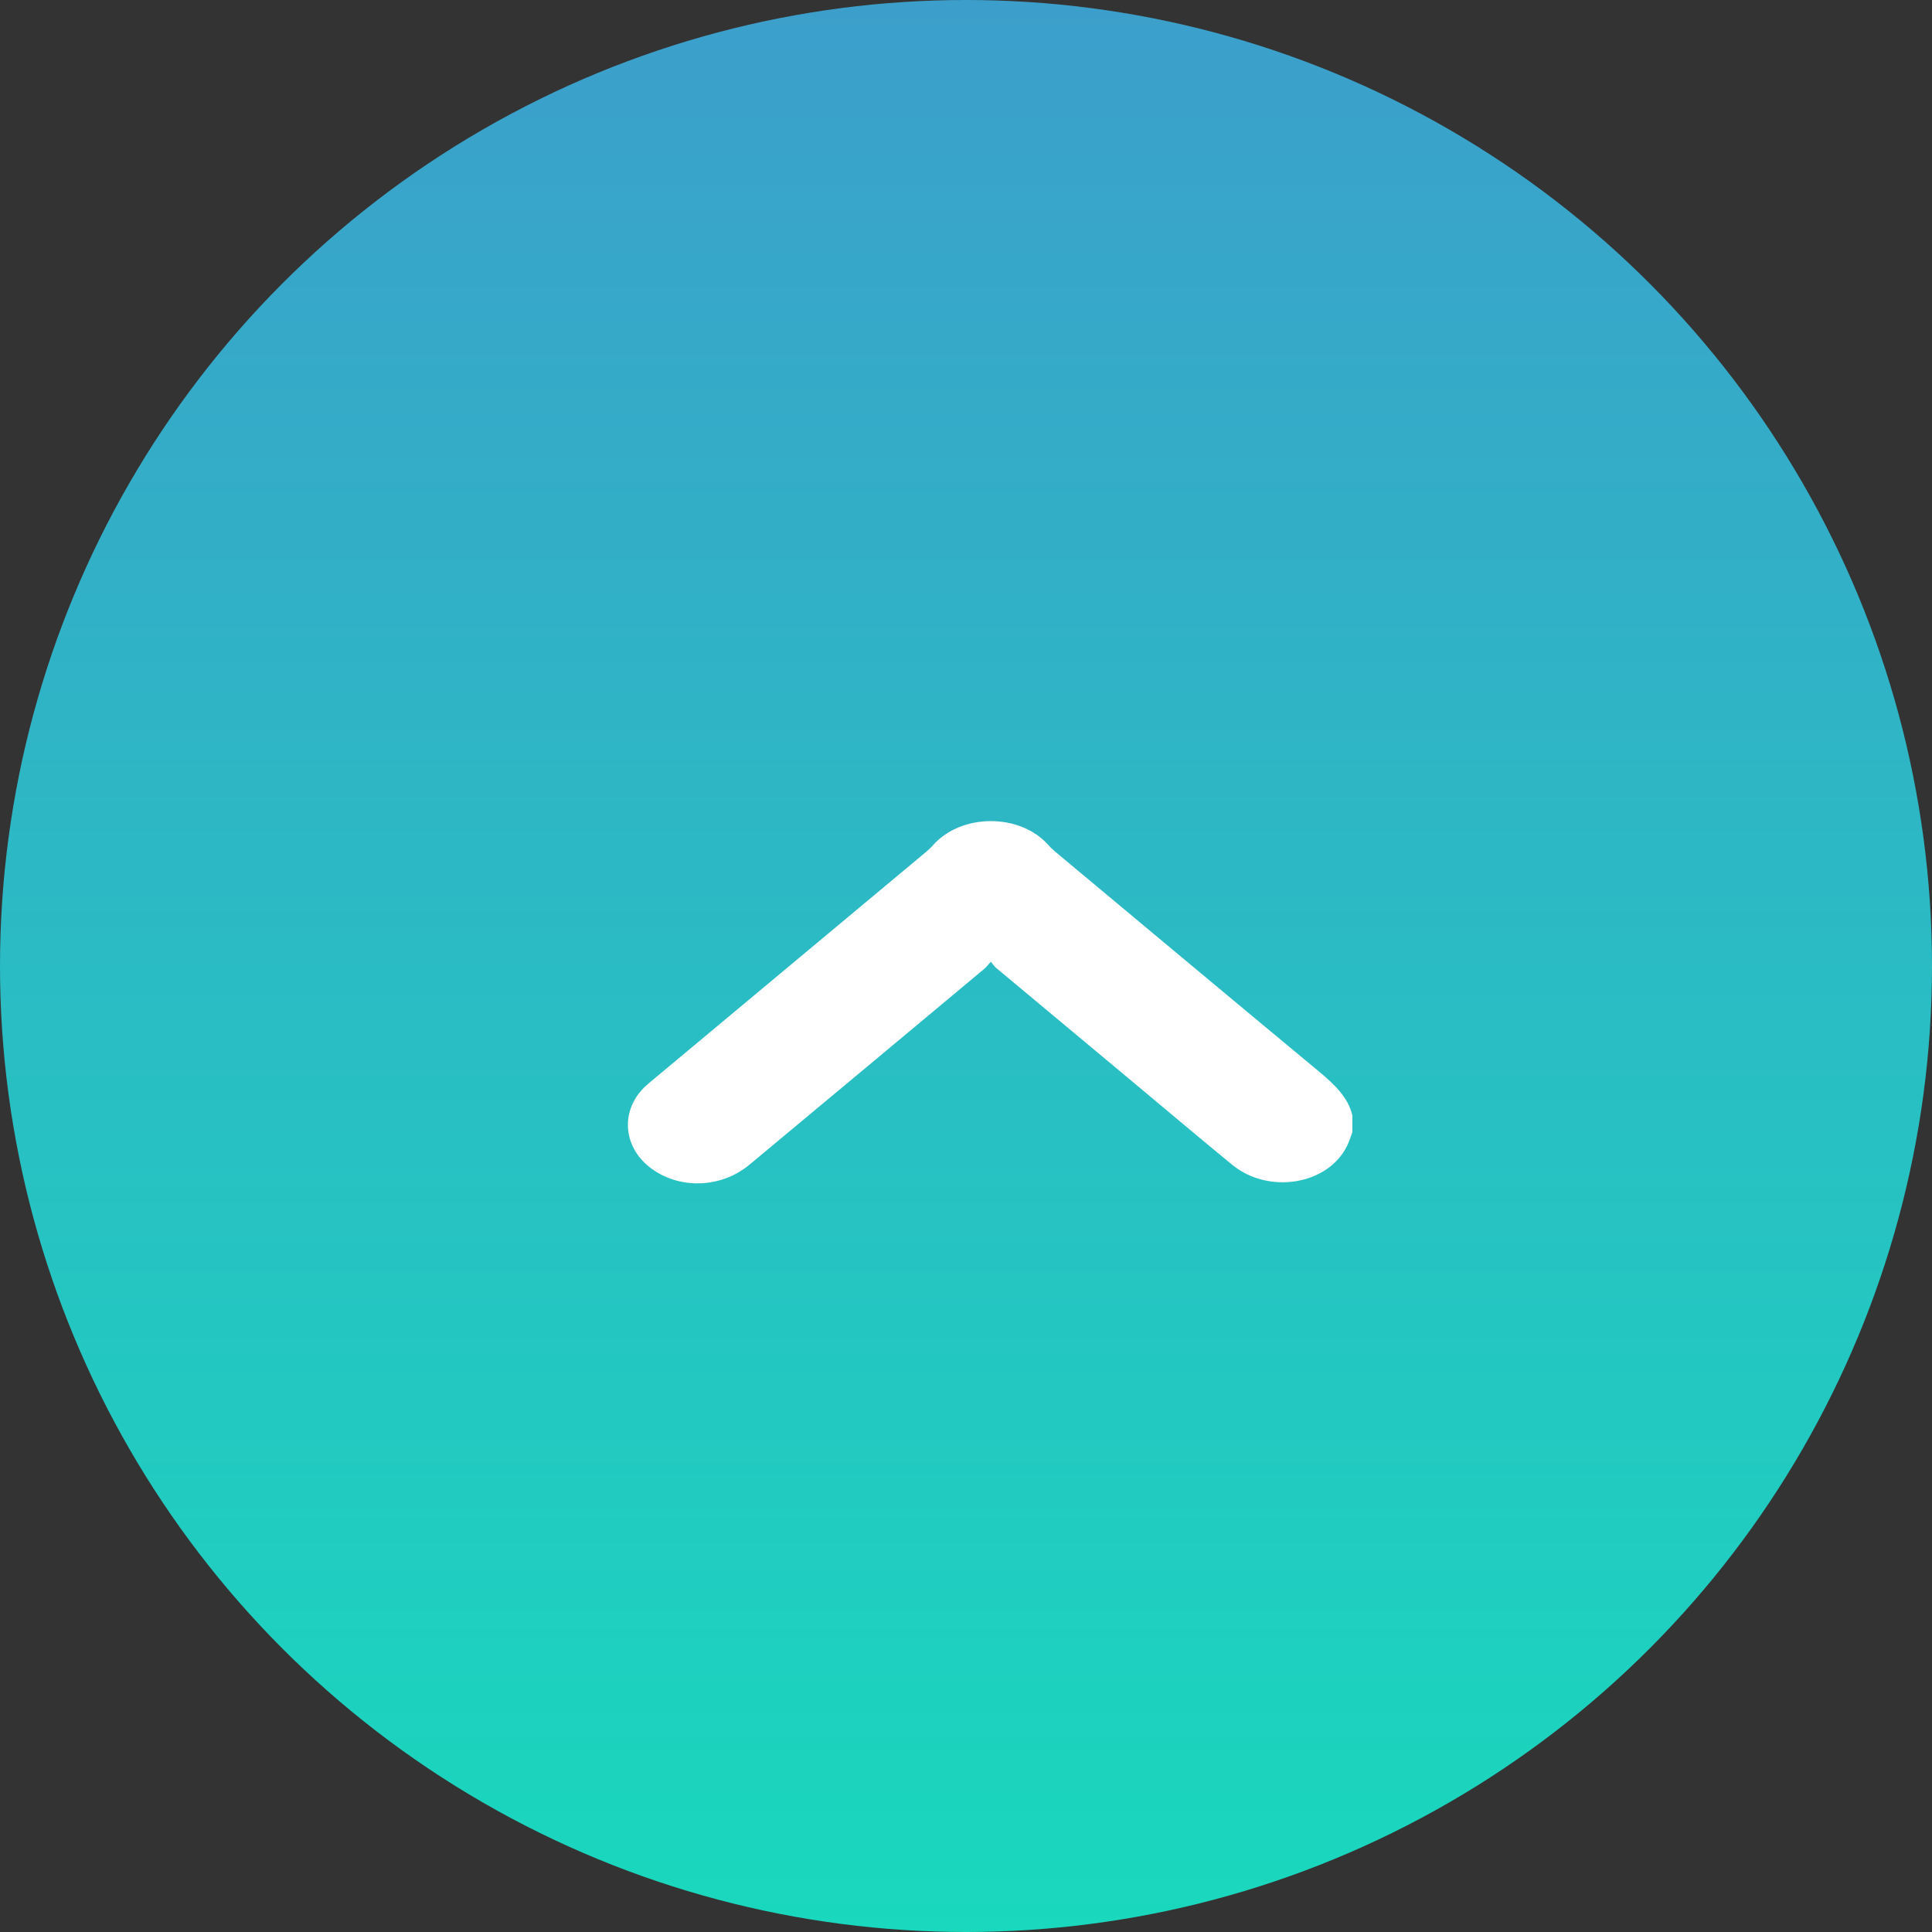
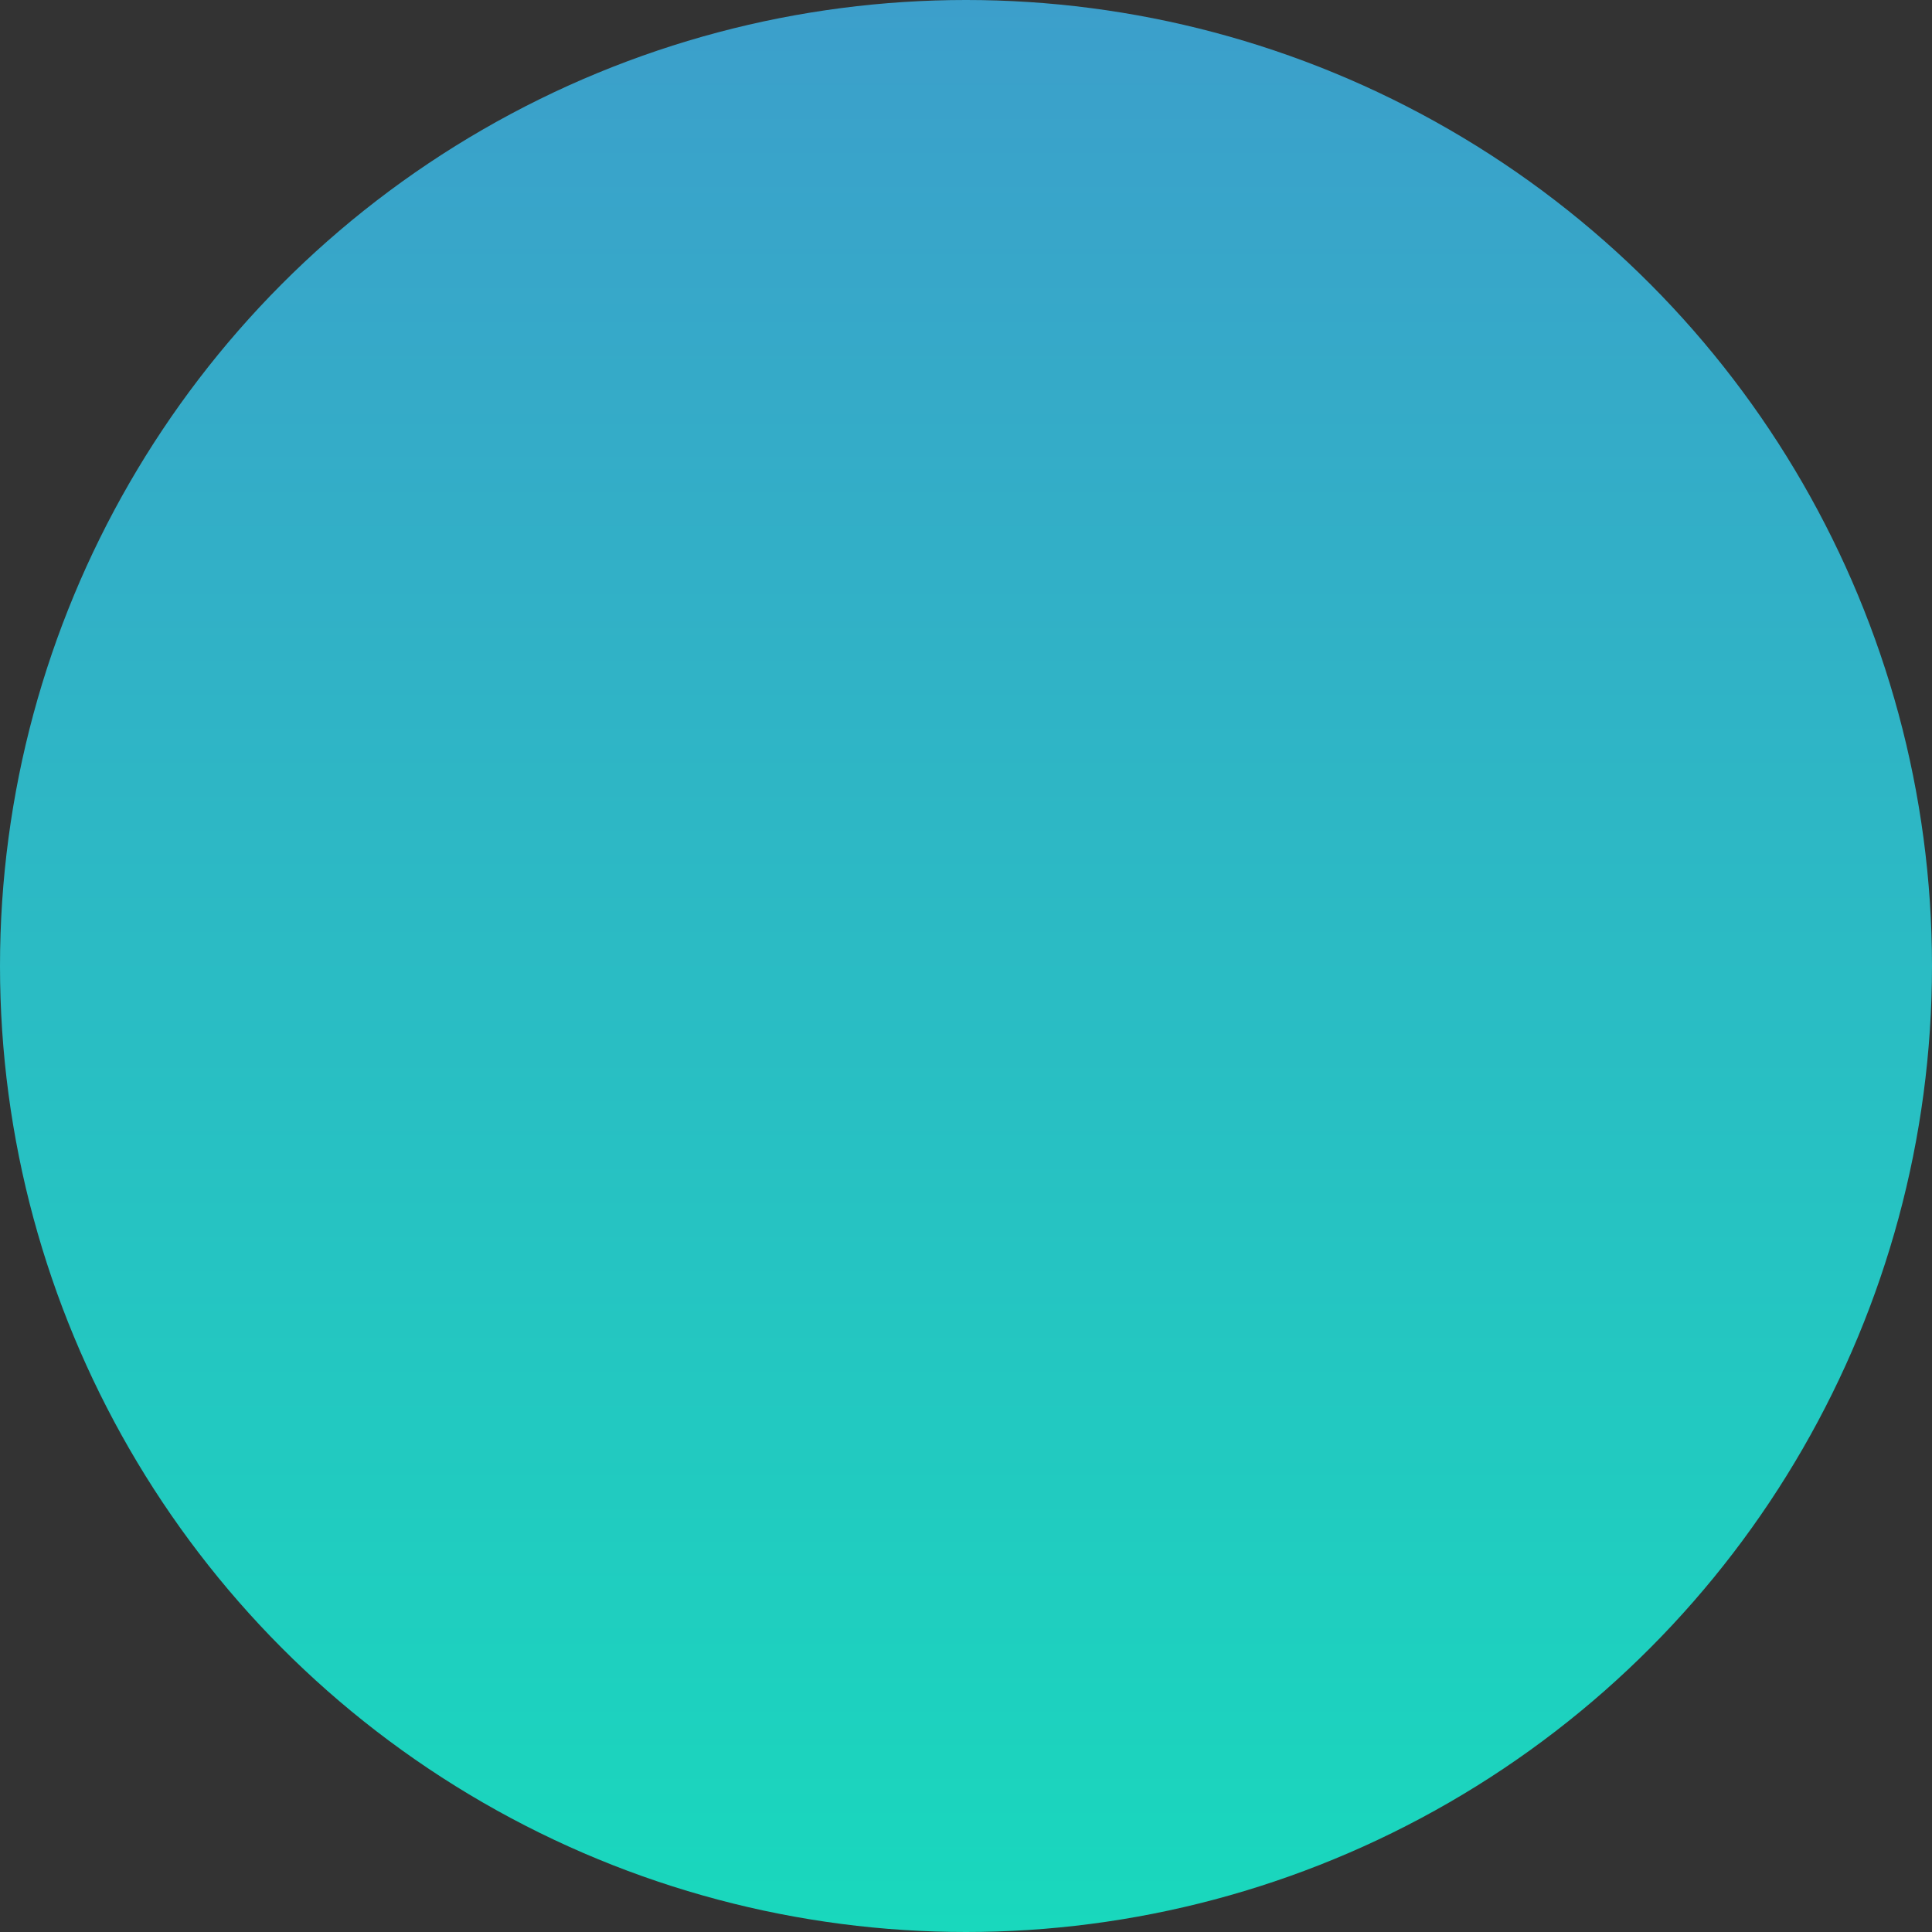
<svg xmlns="http://www.w3.org/2000/svg" width="40" height="40" viewBox="0 0 40 40" fill="none">
  <rect x="0" y="0" width="40" height="40" fill="#333333" stroke="none" />
  <circle cx="20" cy="20" r="20" fill="url(#cswgygez3a)" />
-   <path d="M28 23.44c-.037.096-.066.194-.112.287-.396.805-1.621 1.007-2.376.389-.696-.571-1.382-1.151-2.072-1.727-.94-.783-1.879-1.566-2.817-2.35-.034-.03-.058-.066-.11-.127-.059.065-.089.11-.13.143-1.622 1.354-3.243 2.708-4.868 4.06-.594.495-1.477.514-2.066.05-.568-.447-.602-1.204-.075-1.685.059-.054.121-.105.184-.157l5.602-4.674c.055-.046.108-.095.154-.147.59-.668 1.808-.67 2.395-.002.043.049.092.095.144.138 1.812 1.512 3.622 3.026 5.439 4.533.322.268.62.54.708.927v.343z" fill="#fff" />
  <defs>
    <linearGradient id="cswgygez3a" x1="20" y1="0" x2="20" y2="40" gradientUnits="userSpaceOnUse">
      <stop stop-color="#3C9FCB" />
      <stop offset="1" stop-color="#19D8BD" />
    </linearGradient>
  </defs>
</svg>